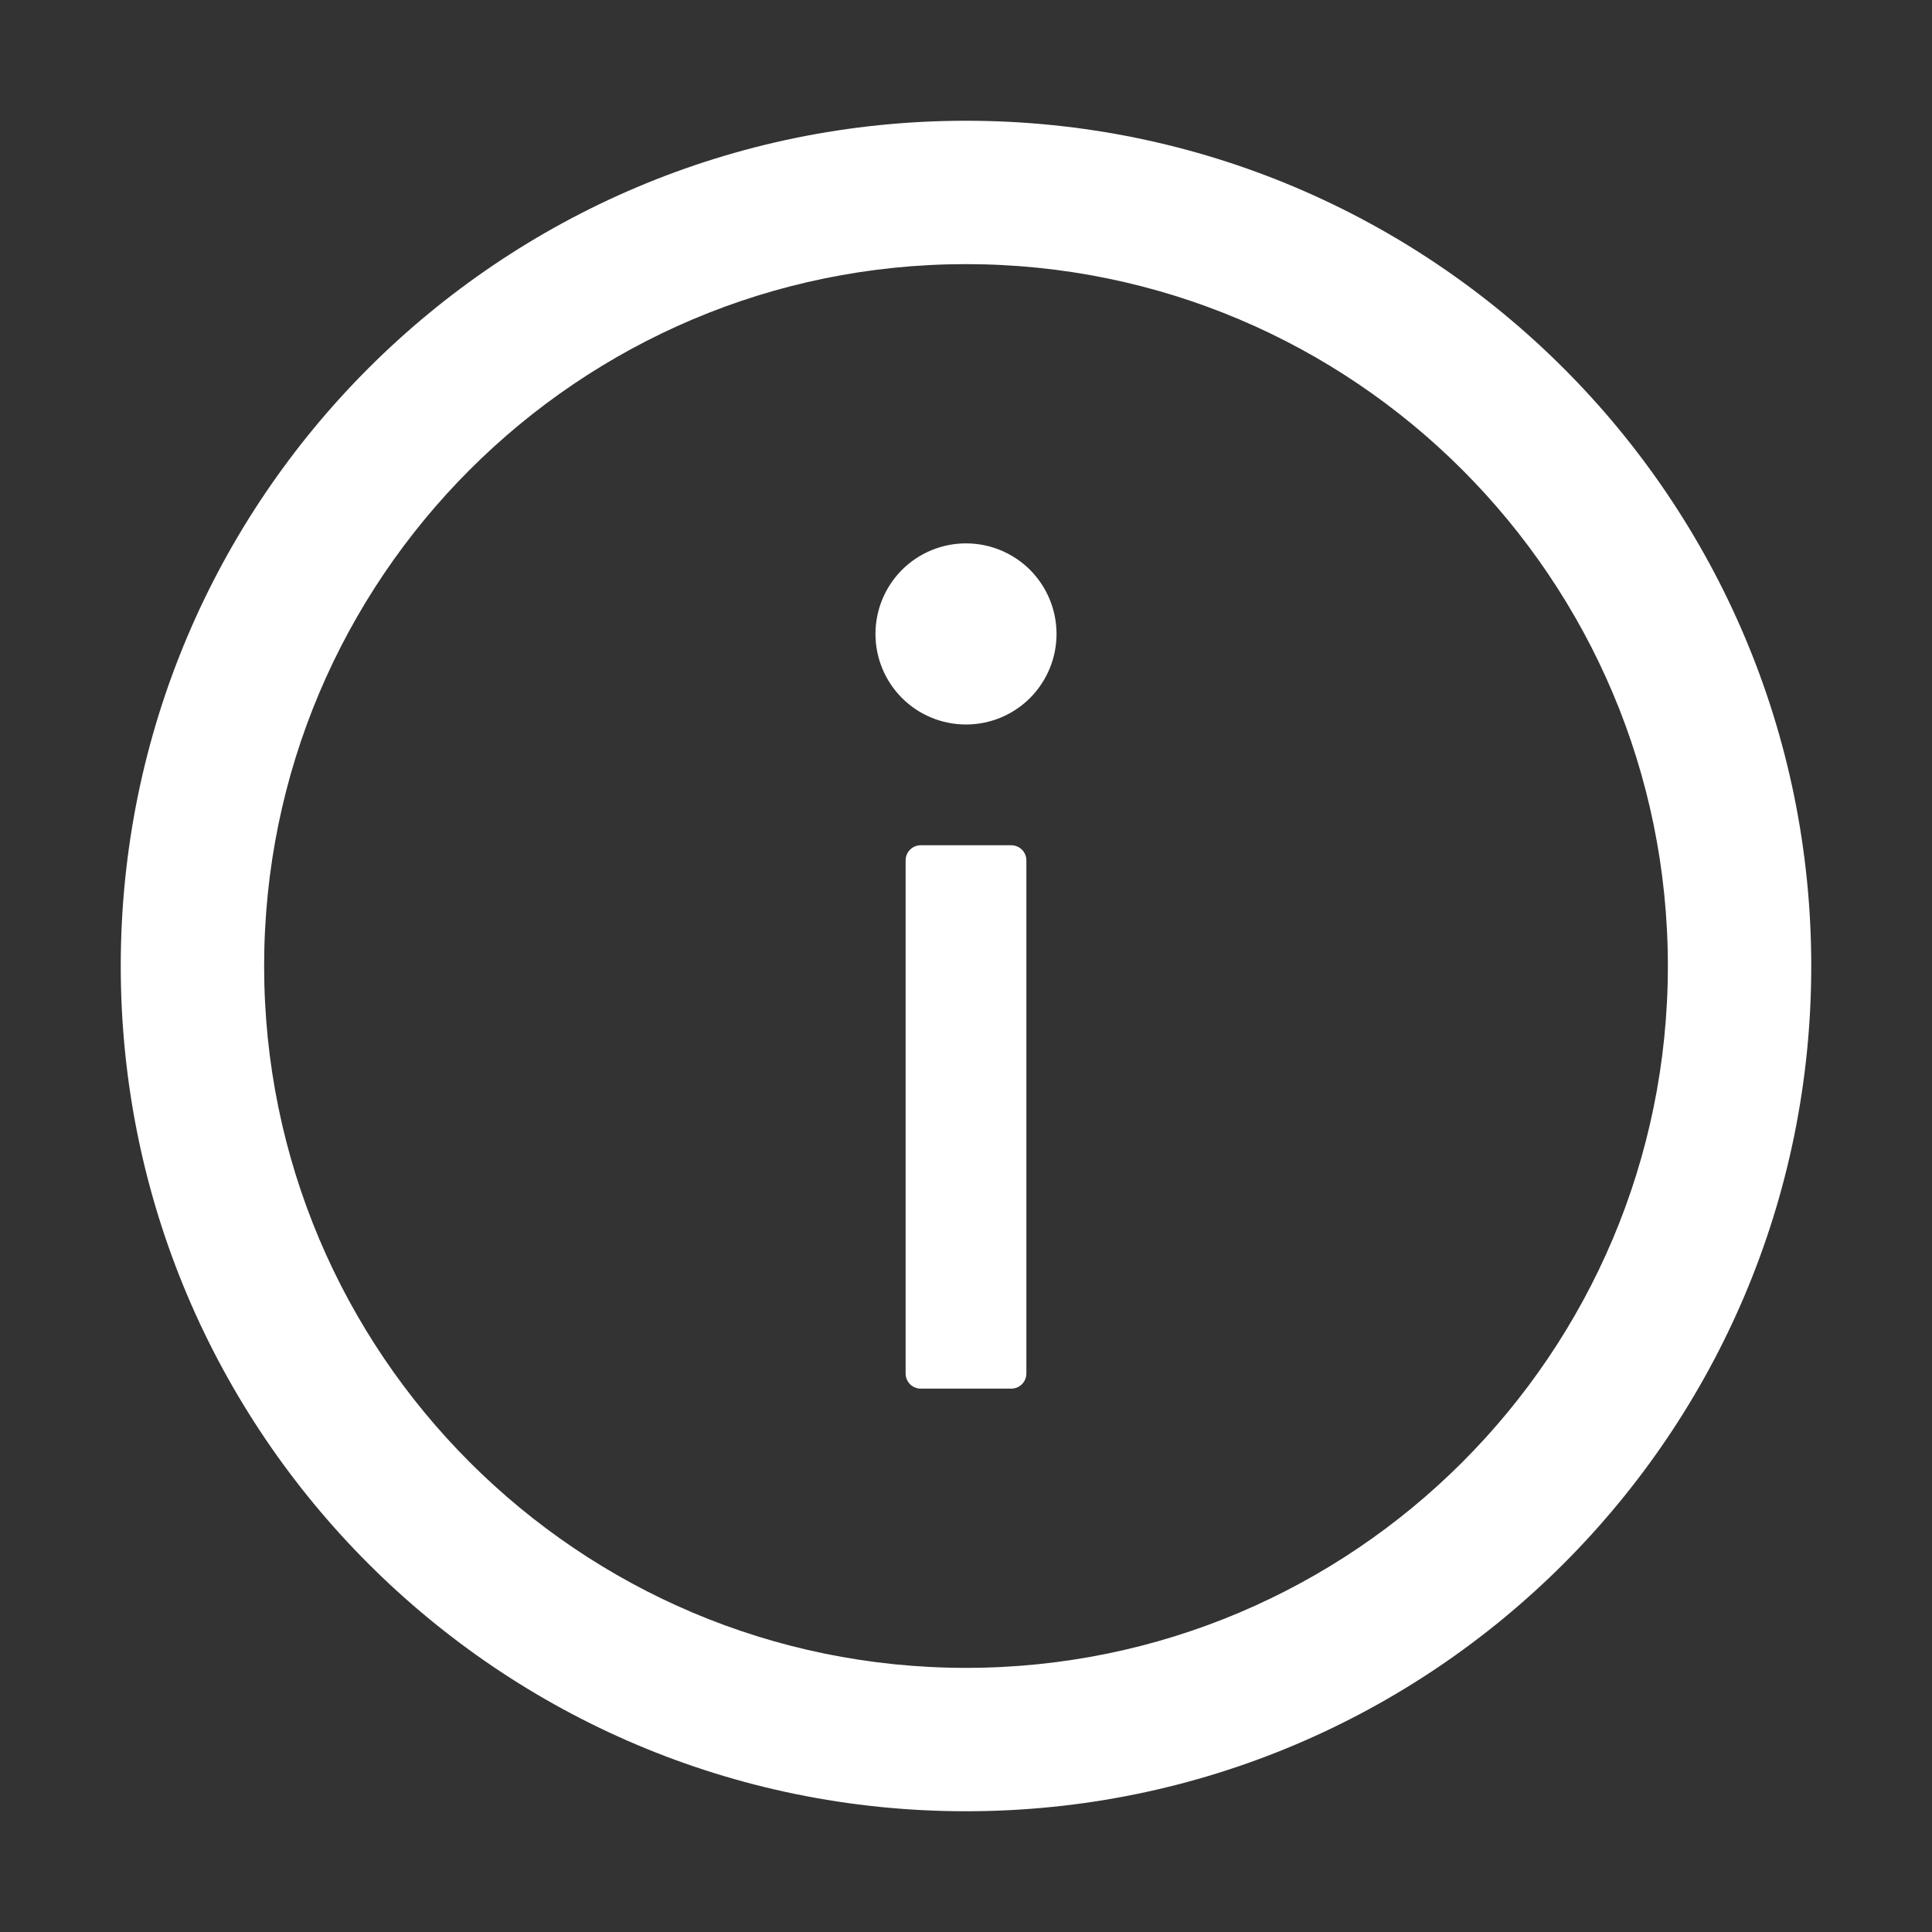
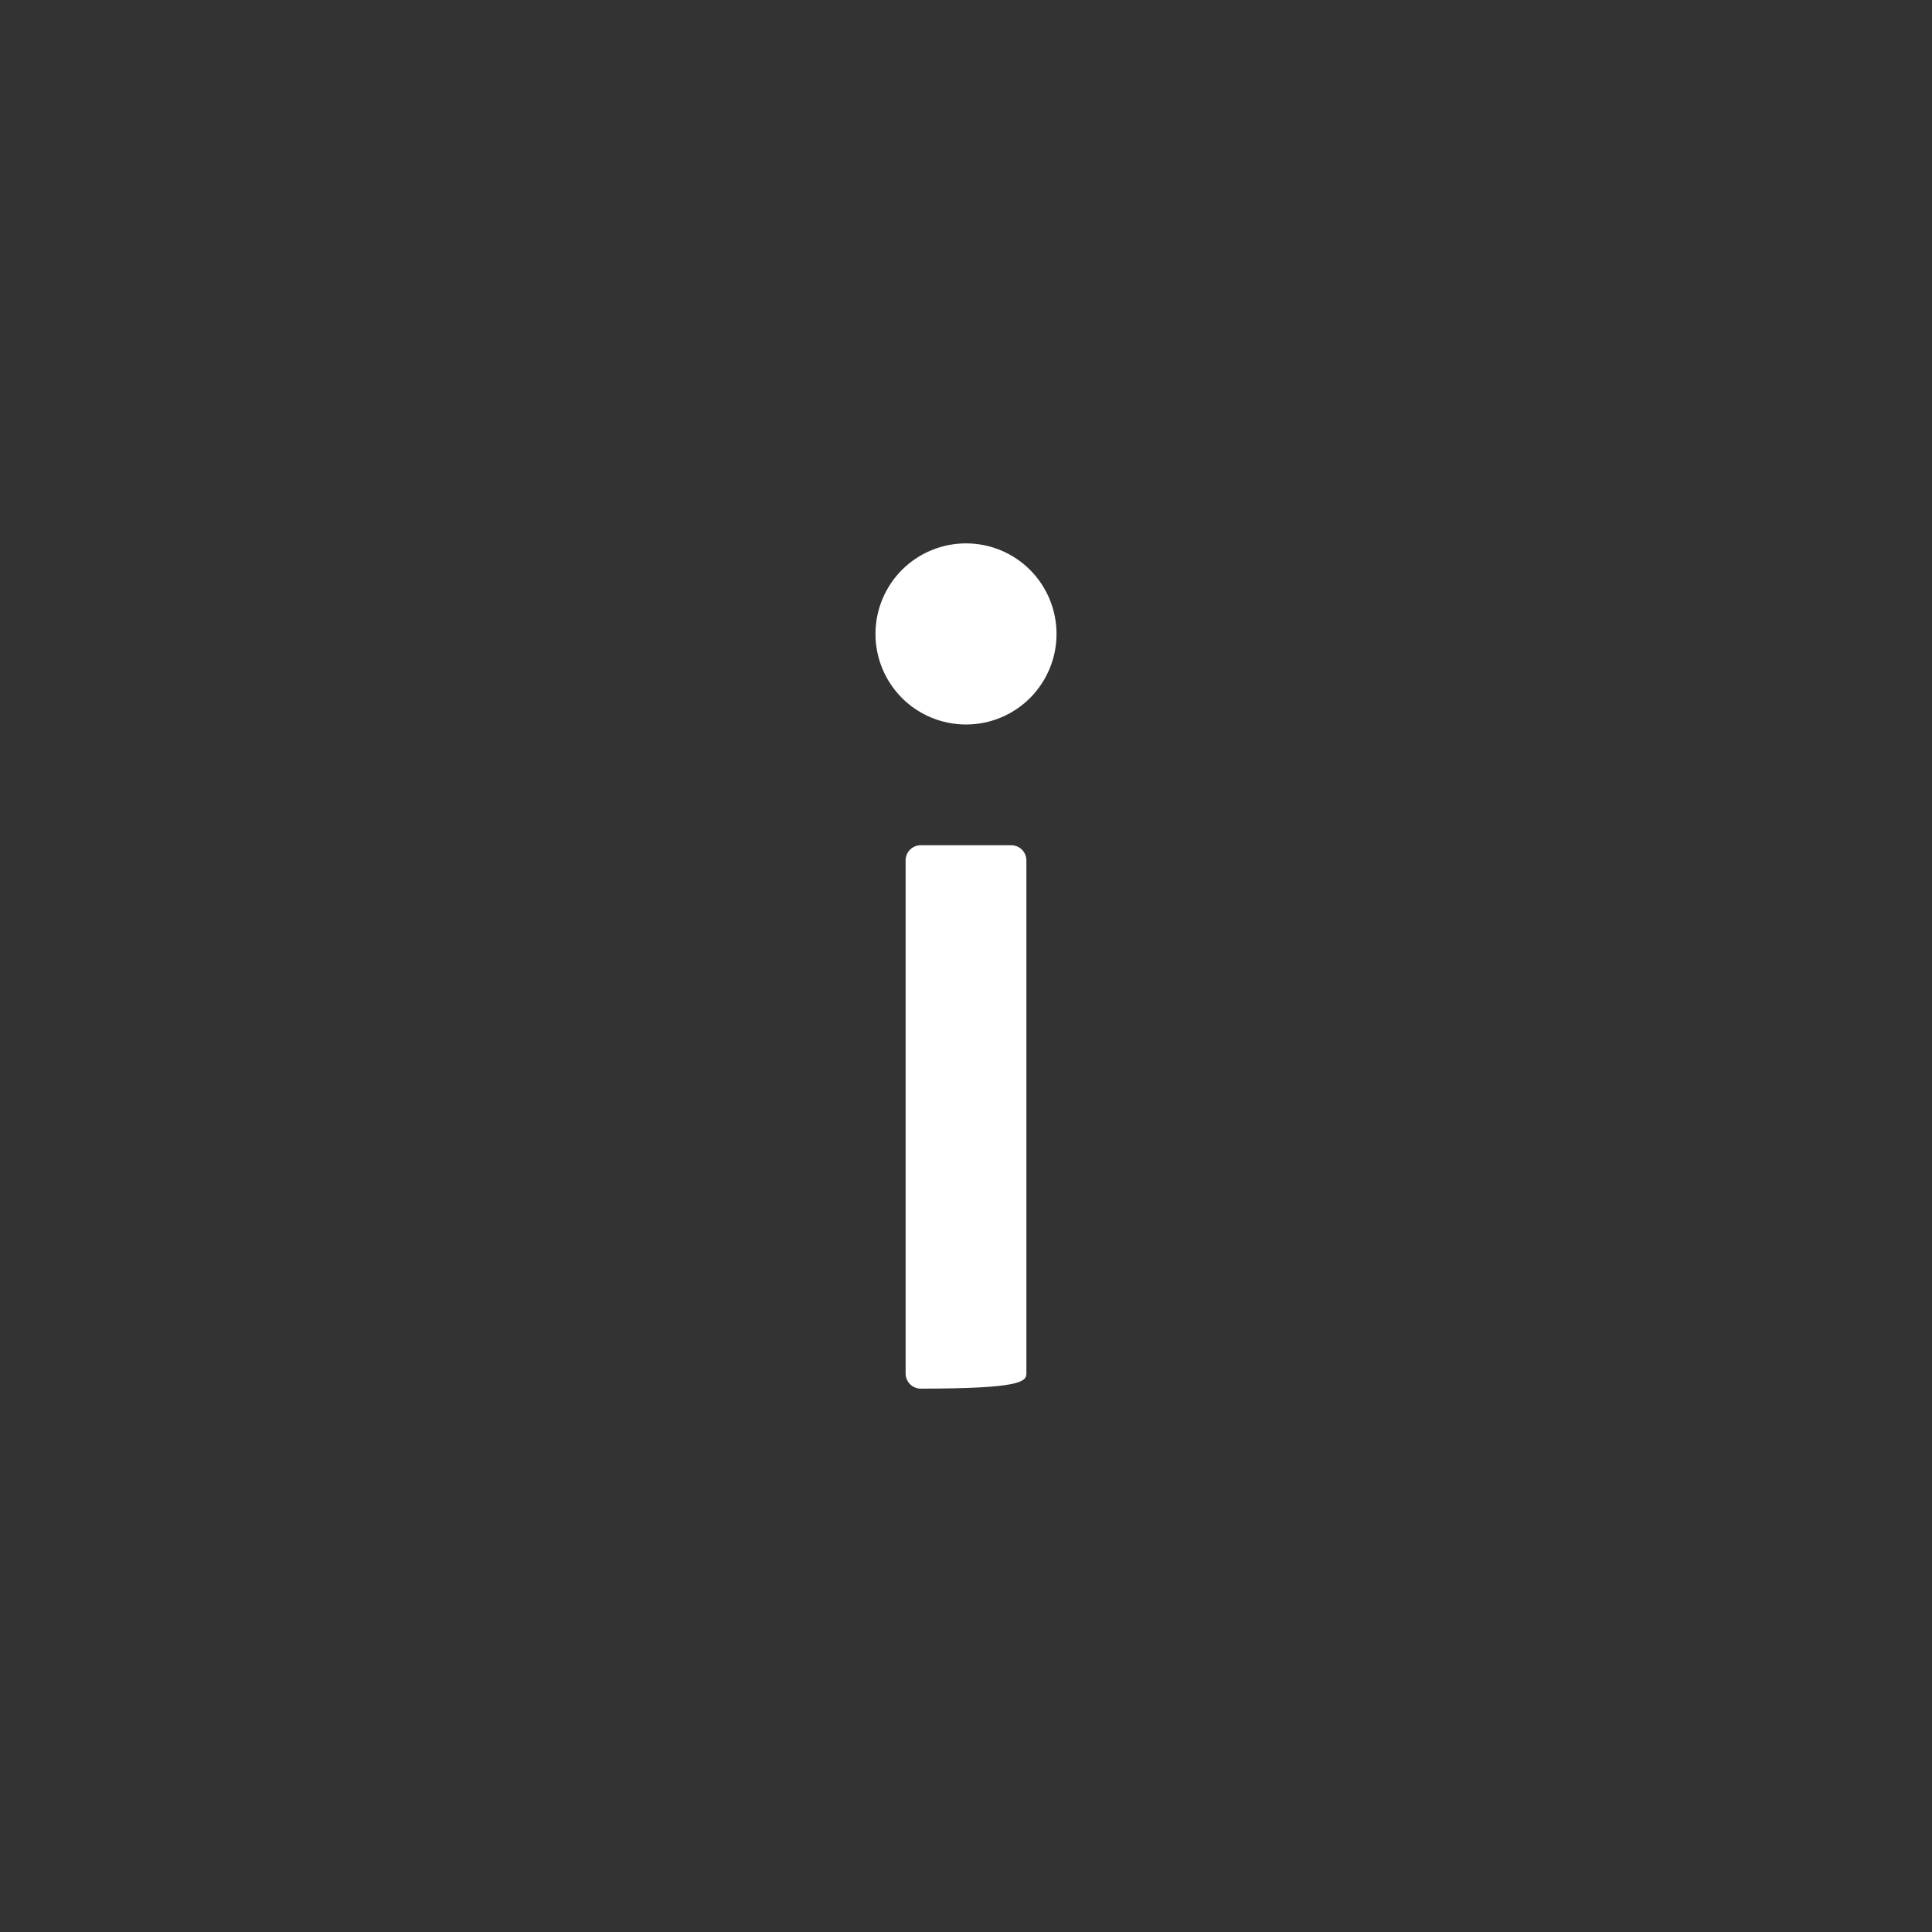
<svg xmlns="http://www.w3.org/2000/svg" width="28" height="28" viewBox="0 0 28 28" fill="none">
  <rect x="0" y="0" width="28" height="28" fill="#333333" stroke="none" />
-   <path d="M14 1.75C7.235 1.75 1.75 7.235 1.75 14C1.75 20.765 7.235 26.25 14 26.25C20.765 26.25 26.25 20.765 26.25 14C26.25 7.235 20.765 1.75 14 1.75ZM14 24.172C8.384 24.172 3.828 19.616 3.828 14C3.828 8.384 8.384 3.828 14 3.828C19.616 3.828 24.172 8.384 24.172 14C24.172 19.616 19.616 24.172 14 24.172Z" fill="white" />
-   <path d="M12.688 9.188C12.688 9.536 12.826 9.869 13.072 10.116C13.318 10.362 13.652 10.5 14 10.5C14.348 10.5 14.682 10.362 14.928 10.116C15.174 9.869 15.312 9.536 15.312 9.188C15.312 8.839 15.174 8.506 14.928 8.259C14.682 8.013 14.348 7.875 14 7.875C13.652 7.875 13.318 8.013 13.072 8.259C12.826 8.506 12.688 8.839 12.688 9.188ZM14.656 12.25H13.344C13.223 12.25 13.125 12.348 13.125 12.469V19.906C13.125 20.027 13.223 20.125 13.344 20.125H14.656C14.777 20.125 14.875 20.027 14.875 19.906V12.469C14.875 12.348 14.777 12.25 14.656 12.25Z" fill="white" />
+   <path d="M12.688 9.188C12.688 9.536 12.826 9.869 13.072 10.116C13.318 10.362 13.652 10.5 14 10.5C14.348 10.5 14.682 10.362 14.928 10.116C15.174 9.869 15.312 9.536 15.312 9.188C15.312 8.839 15.174 8.506 14.928 8.259C14.682 8.013 14.348 7.875 14 7.875C13.652 7.875 13.318 8.013 13.072 8.259C12.826 8.506 12.688 8.839 12.688 9.188ZM14.656 12.25H13.344C13.223 12.25 13.125 12.348 13.125 12.469V19.906C13.125 20.027 13.223 20.125 13.344 20.125C14.777 20.125 14.875 20.027 14.875 19.906V12.469C14.875 12.348 14.777 12.25 14.656 12.25Z" fill="white" />
</svg>